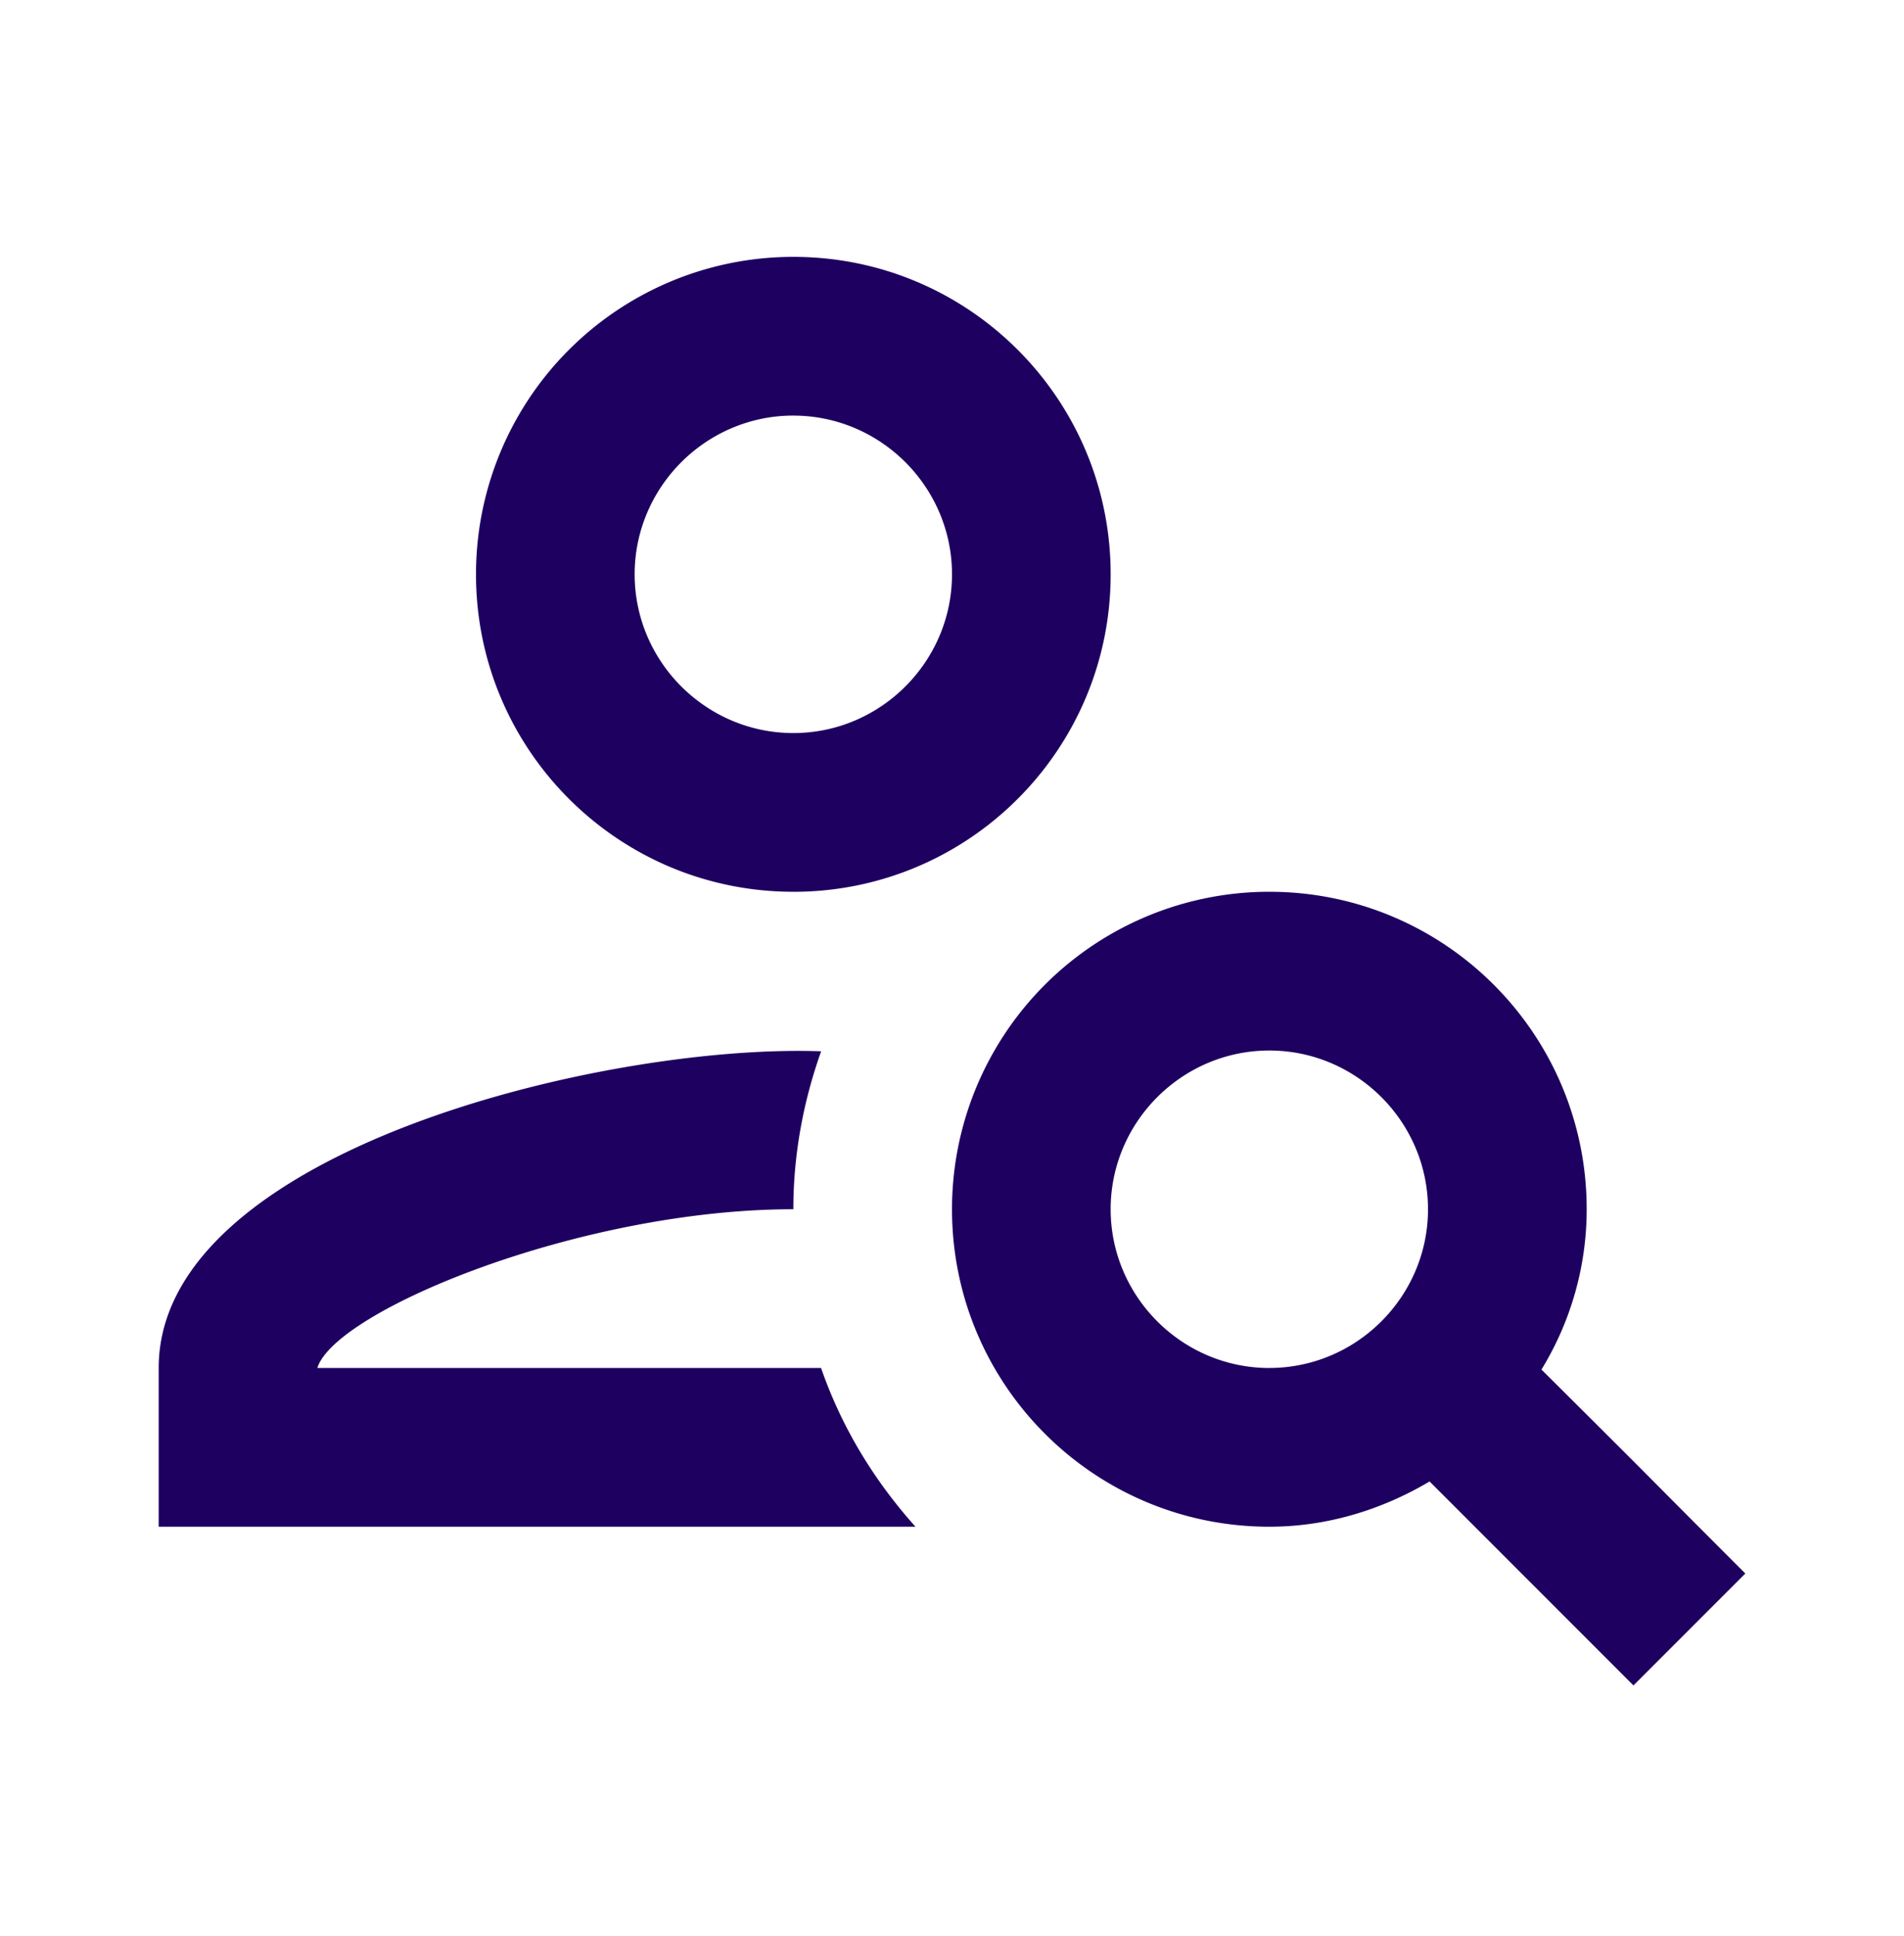
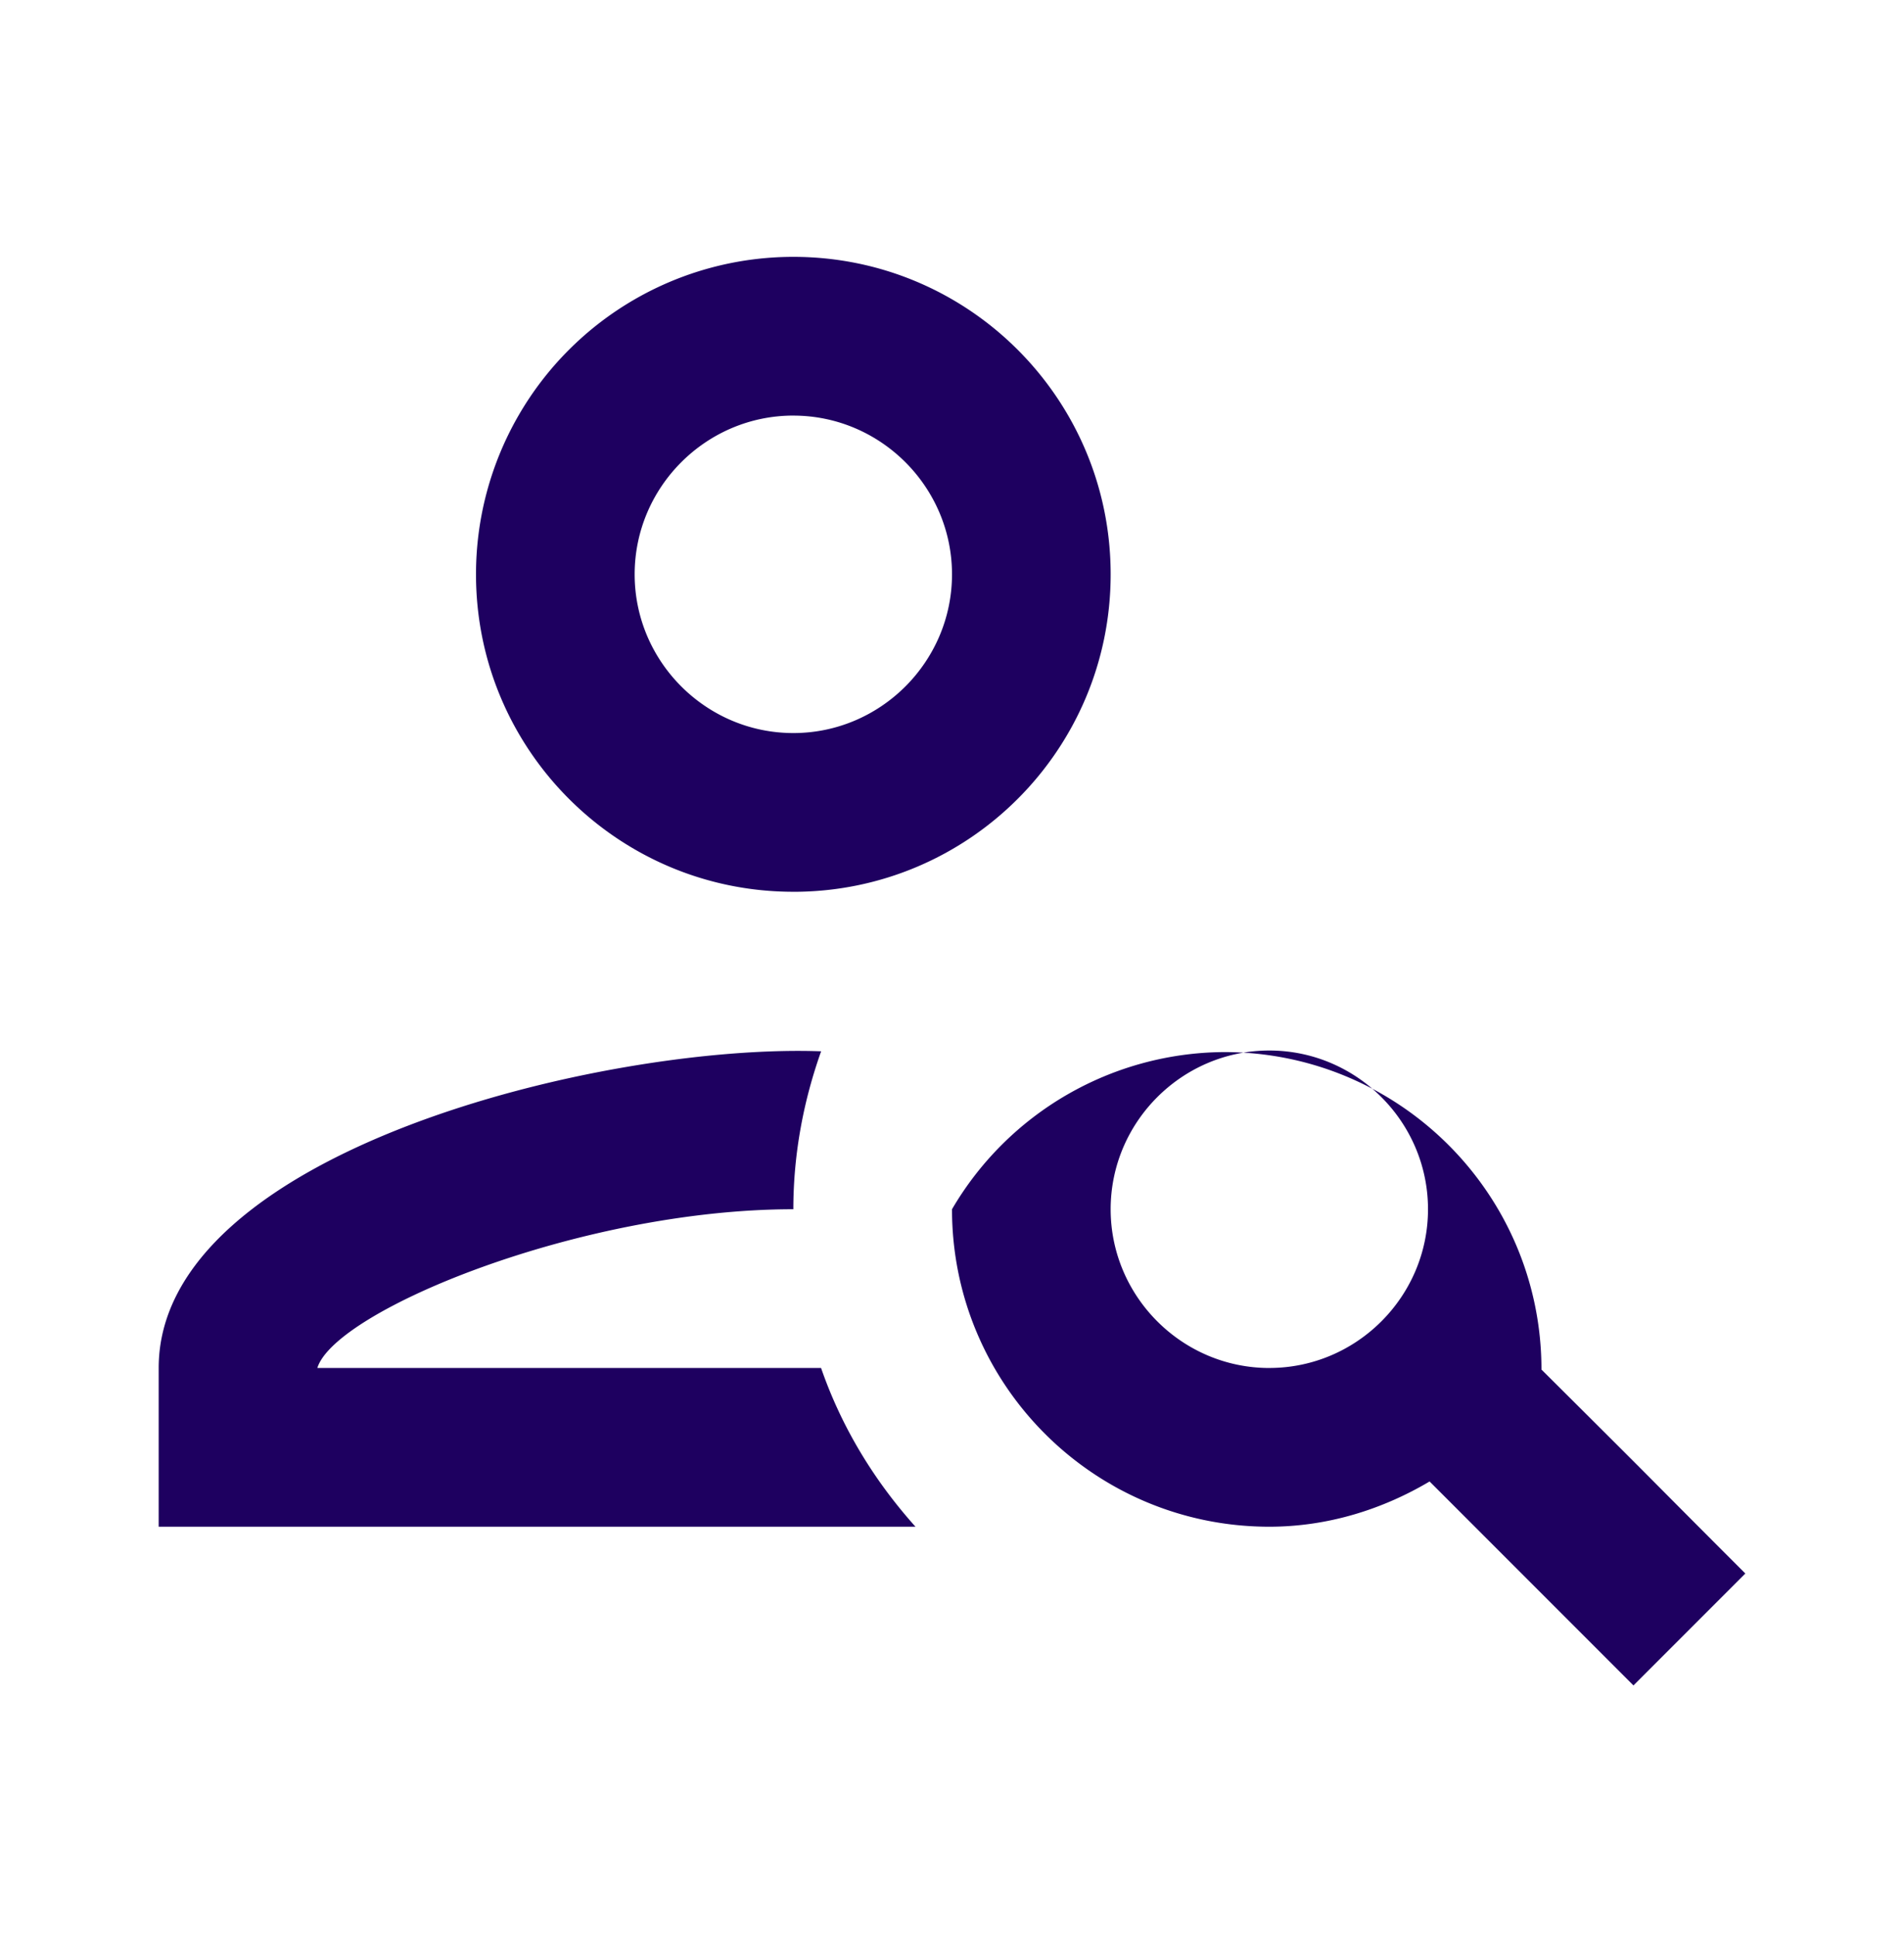
<svg xmlns="http://www.w3.org/2000/svg" fill="none" viewBox="0 0 61 62">
-   <path fill="#1E0060" d="M25.417 28.56c5.617 0 10.166-4.55 10.166-10.167S31.034 8.226 25.418 8.226A10.164 10.164 0 0 0 15.25 18.393c0 5.617 4.55 10.166 10.167 10.166Zm0-15.25c2.796 0 5.083 2.287 5.083 5.083 0 2.796-2.287 5.083-5.083 5.083-2.796 0-5.084-2.287-5.084-5.083 0-2.796 2.288-5.084 5.084-5.084ZM10.167 43.81c.559-1.83 8.413-5.084 15.25-5.084 0-1.78.33-3.482.89-5.058-6.94-.254-21.223 3.203-21.223 10.141v5.084H29.33c-1.322-1.474-2.364-3.177-3.025-5.084h-16.14ZM49.385 43.86a9.82 9.82 0 0 0 1.449-5.134c0-5.617-4.55-10.167-10.167-10.167A10.164 10.164 0 0 0 30.5 38.726c0 5.617 4.55 10.167 10.167 10.167 1.88 0 3.634-.56 5.134-1.449l6.532 6.532 3.584-3.584c-3.813-3.812-2.008-2.033-6.532-6.532Zm-8.718-.05c-2.796 0-5.084-2.288-5.084-5.084s2.288-5.083 5.084-5.083 5.083 2.287 5.083 5.083c0 2.796-2.287 5.083-5.083 5.083Z" />
+   <path fill="#1E0060" d="M25.417 28.56c5.617 0 10.166-4.55 10.166-10.167S31.034 8.226 25.418 8.226A10.164 10.164 0 0 0 15.25 18.393c0 5.617 4.55 10.166 10.167 10.166Zm0-15.25c2.796 0 5.083 2.287 5.083 5.083 0 2.796-2.287 5.083-5.083 5.083-2.796 0-5.084-2.287-5.084-5.083 0-2.796 2.288-5.084 5.084-5.084ZM10.167 43.81c.559-1.83 8.413-5.084 15.25-5.084 0-1.78.33-3.482.89-5.058-6.94-.254-21.223 3.203-21.223 10.141v5.084H29.33c-1.322-1.474-2.364-3.177-3.025-5.084h-16.14ZM49.385 43.86c0-5.617-4.55-10.167-10.167-10.167A10.164 10.164 0 0 0 30.5 38.726c0 5.617 4.55 10.167 10.167 10.167 1.88 0 3.634-.56 5.134-1.449l6.532 6.532 3.584-3.584c-3.813-3.812-2.008-2.033-6.532-6.532Zm-8.718-.05c-2.796 0-5.084-2.288-5.084-5.084s2.288-5.083 5.084-5.083 5.083 2.287 5.083 5.083c0 2.796-2.287 5.083-5.083 5.083Z" />
</svg>